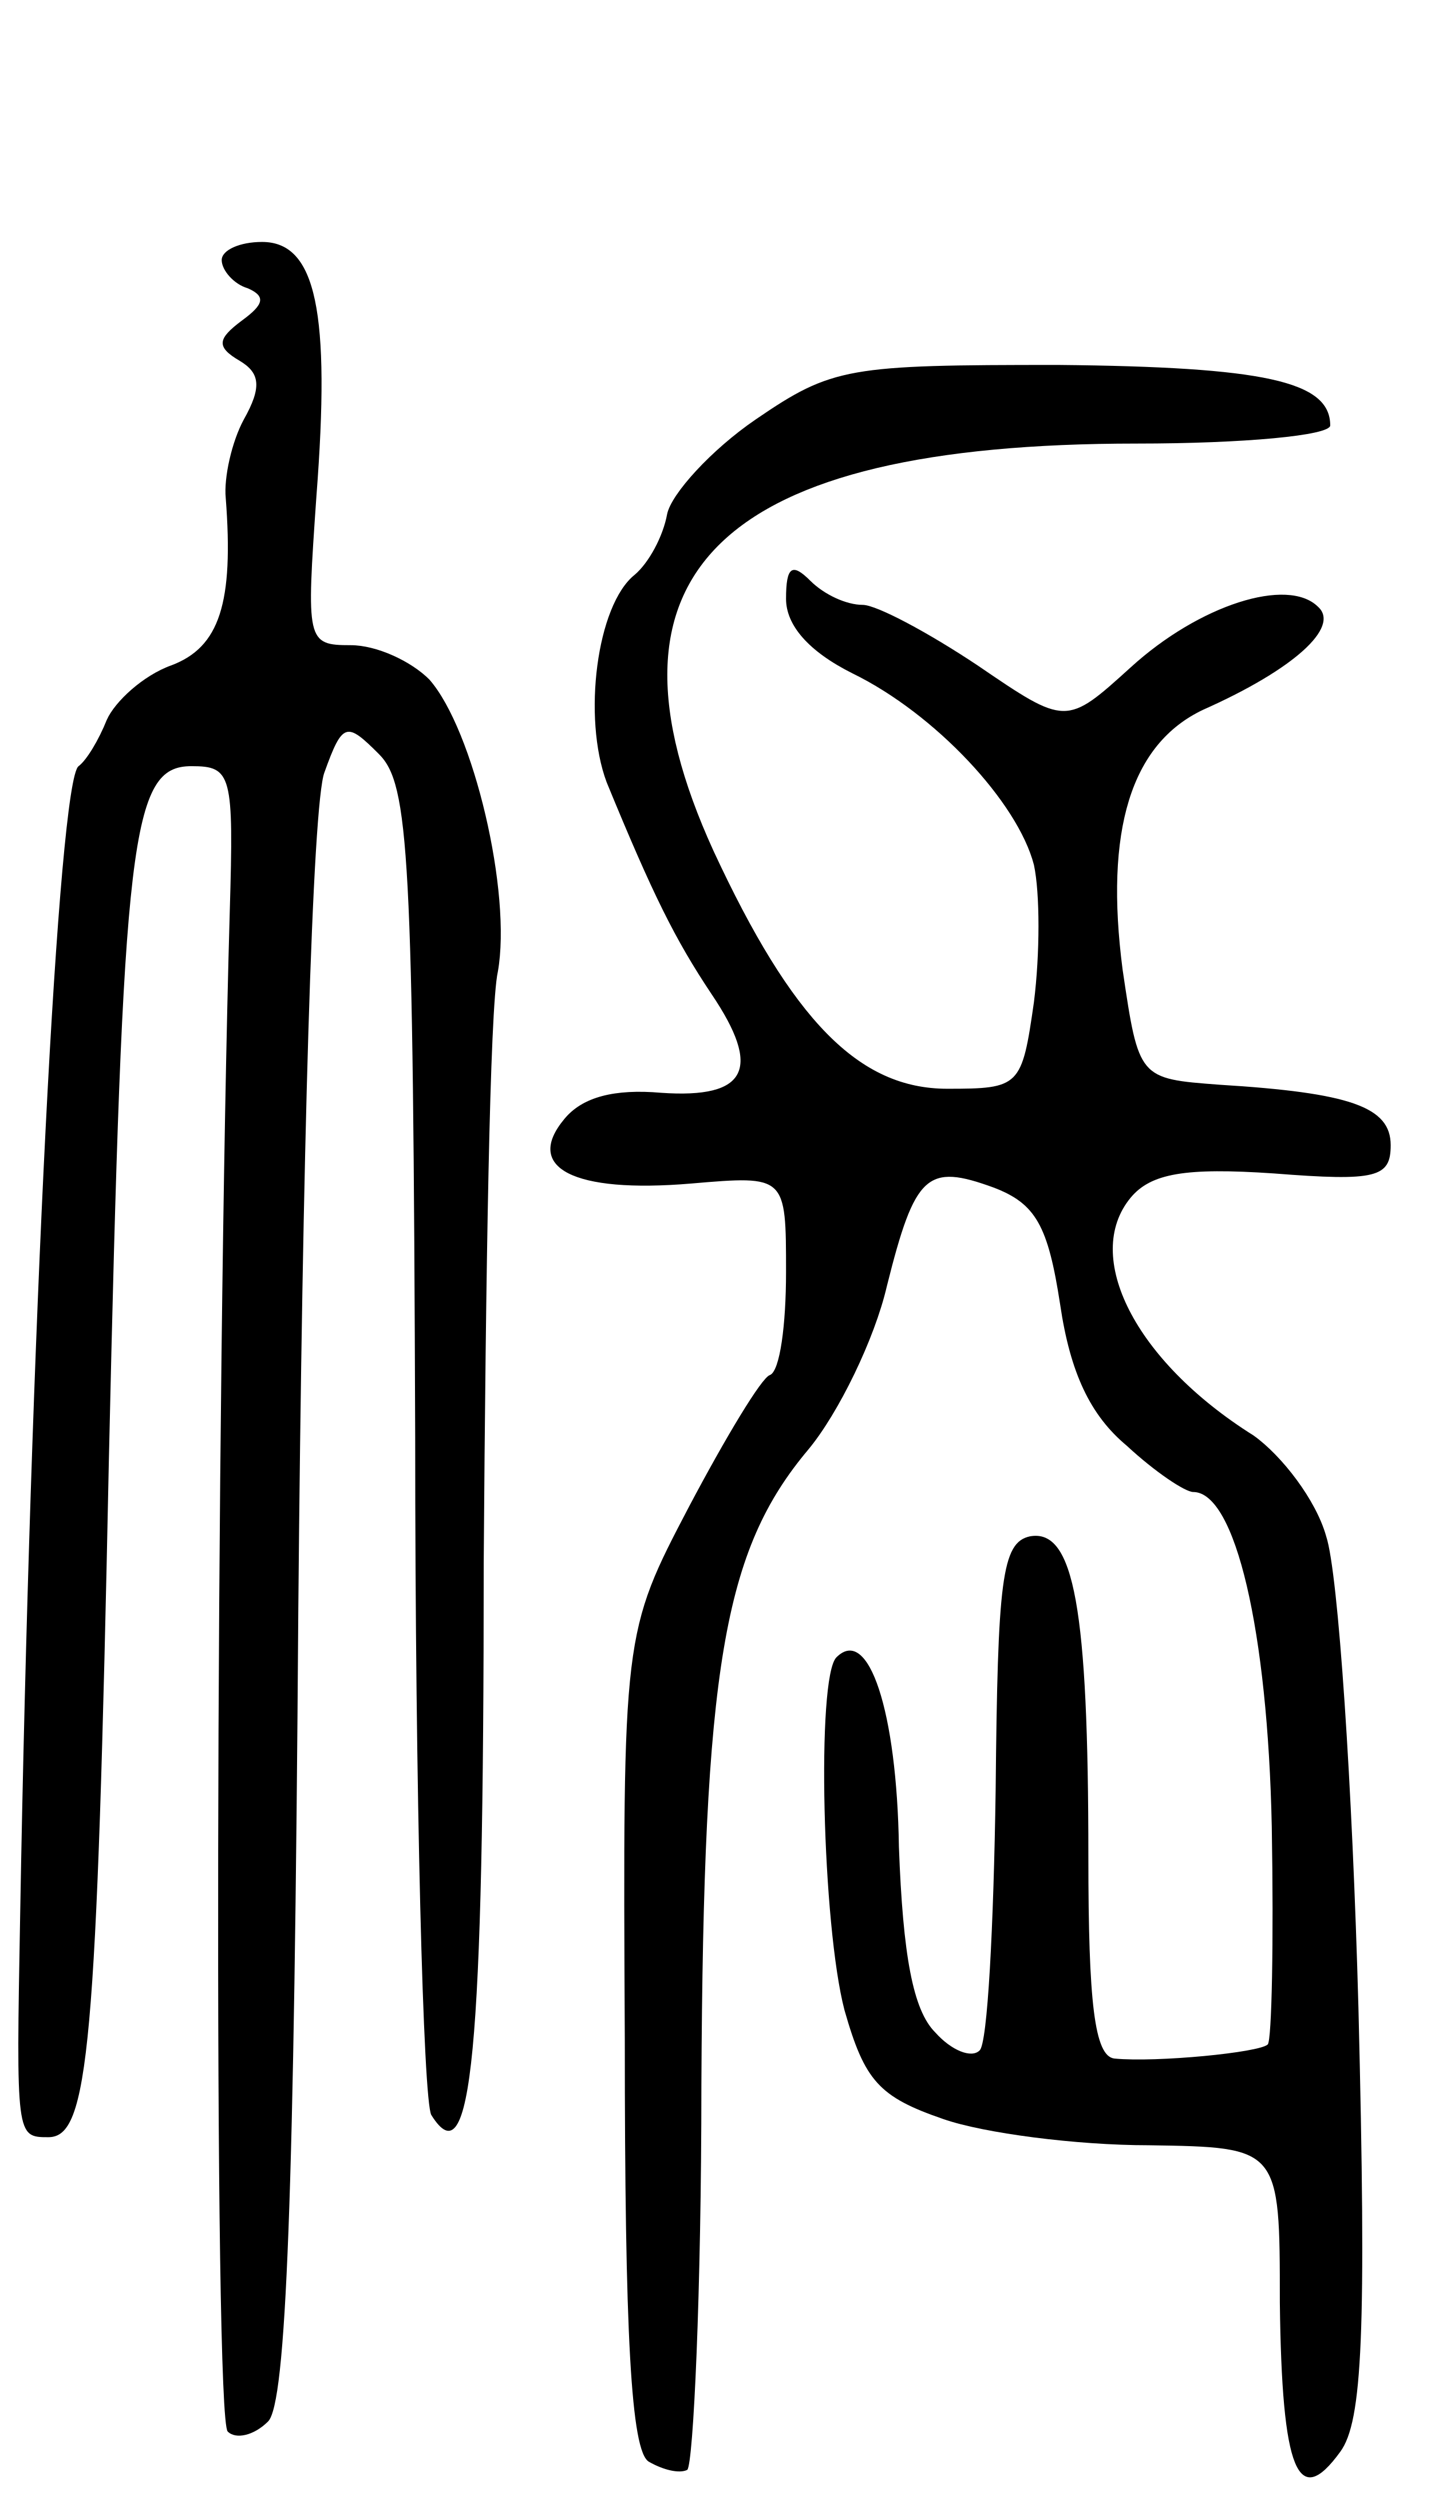
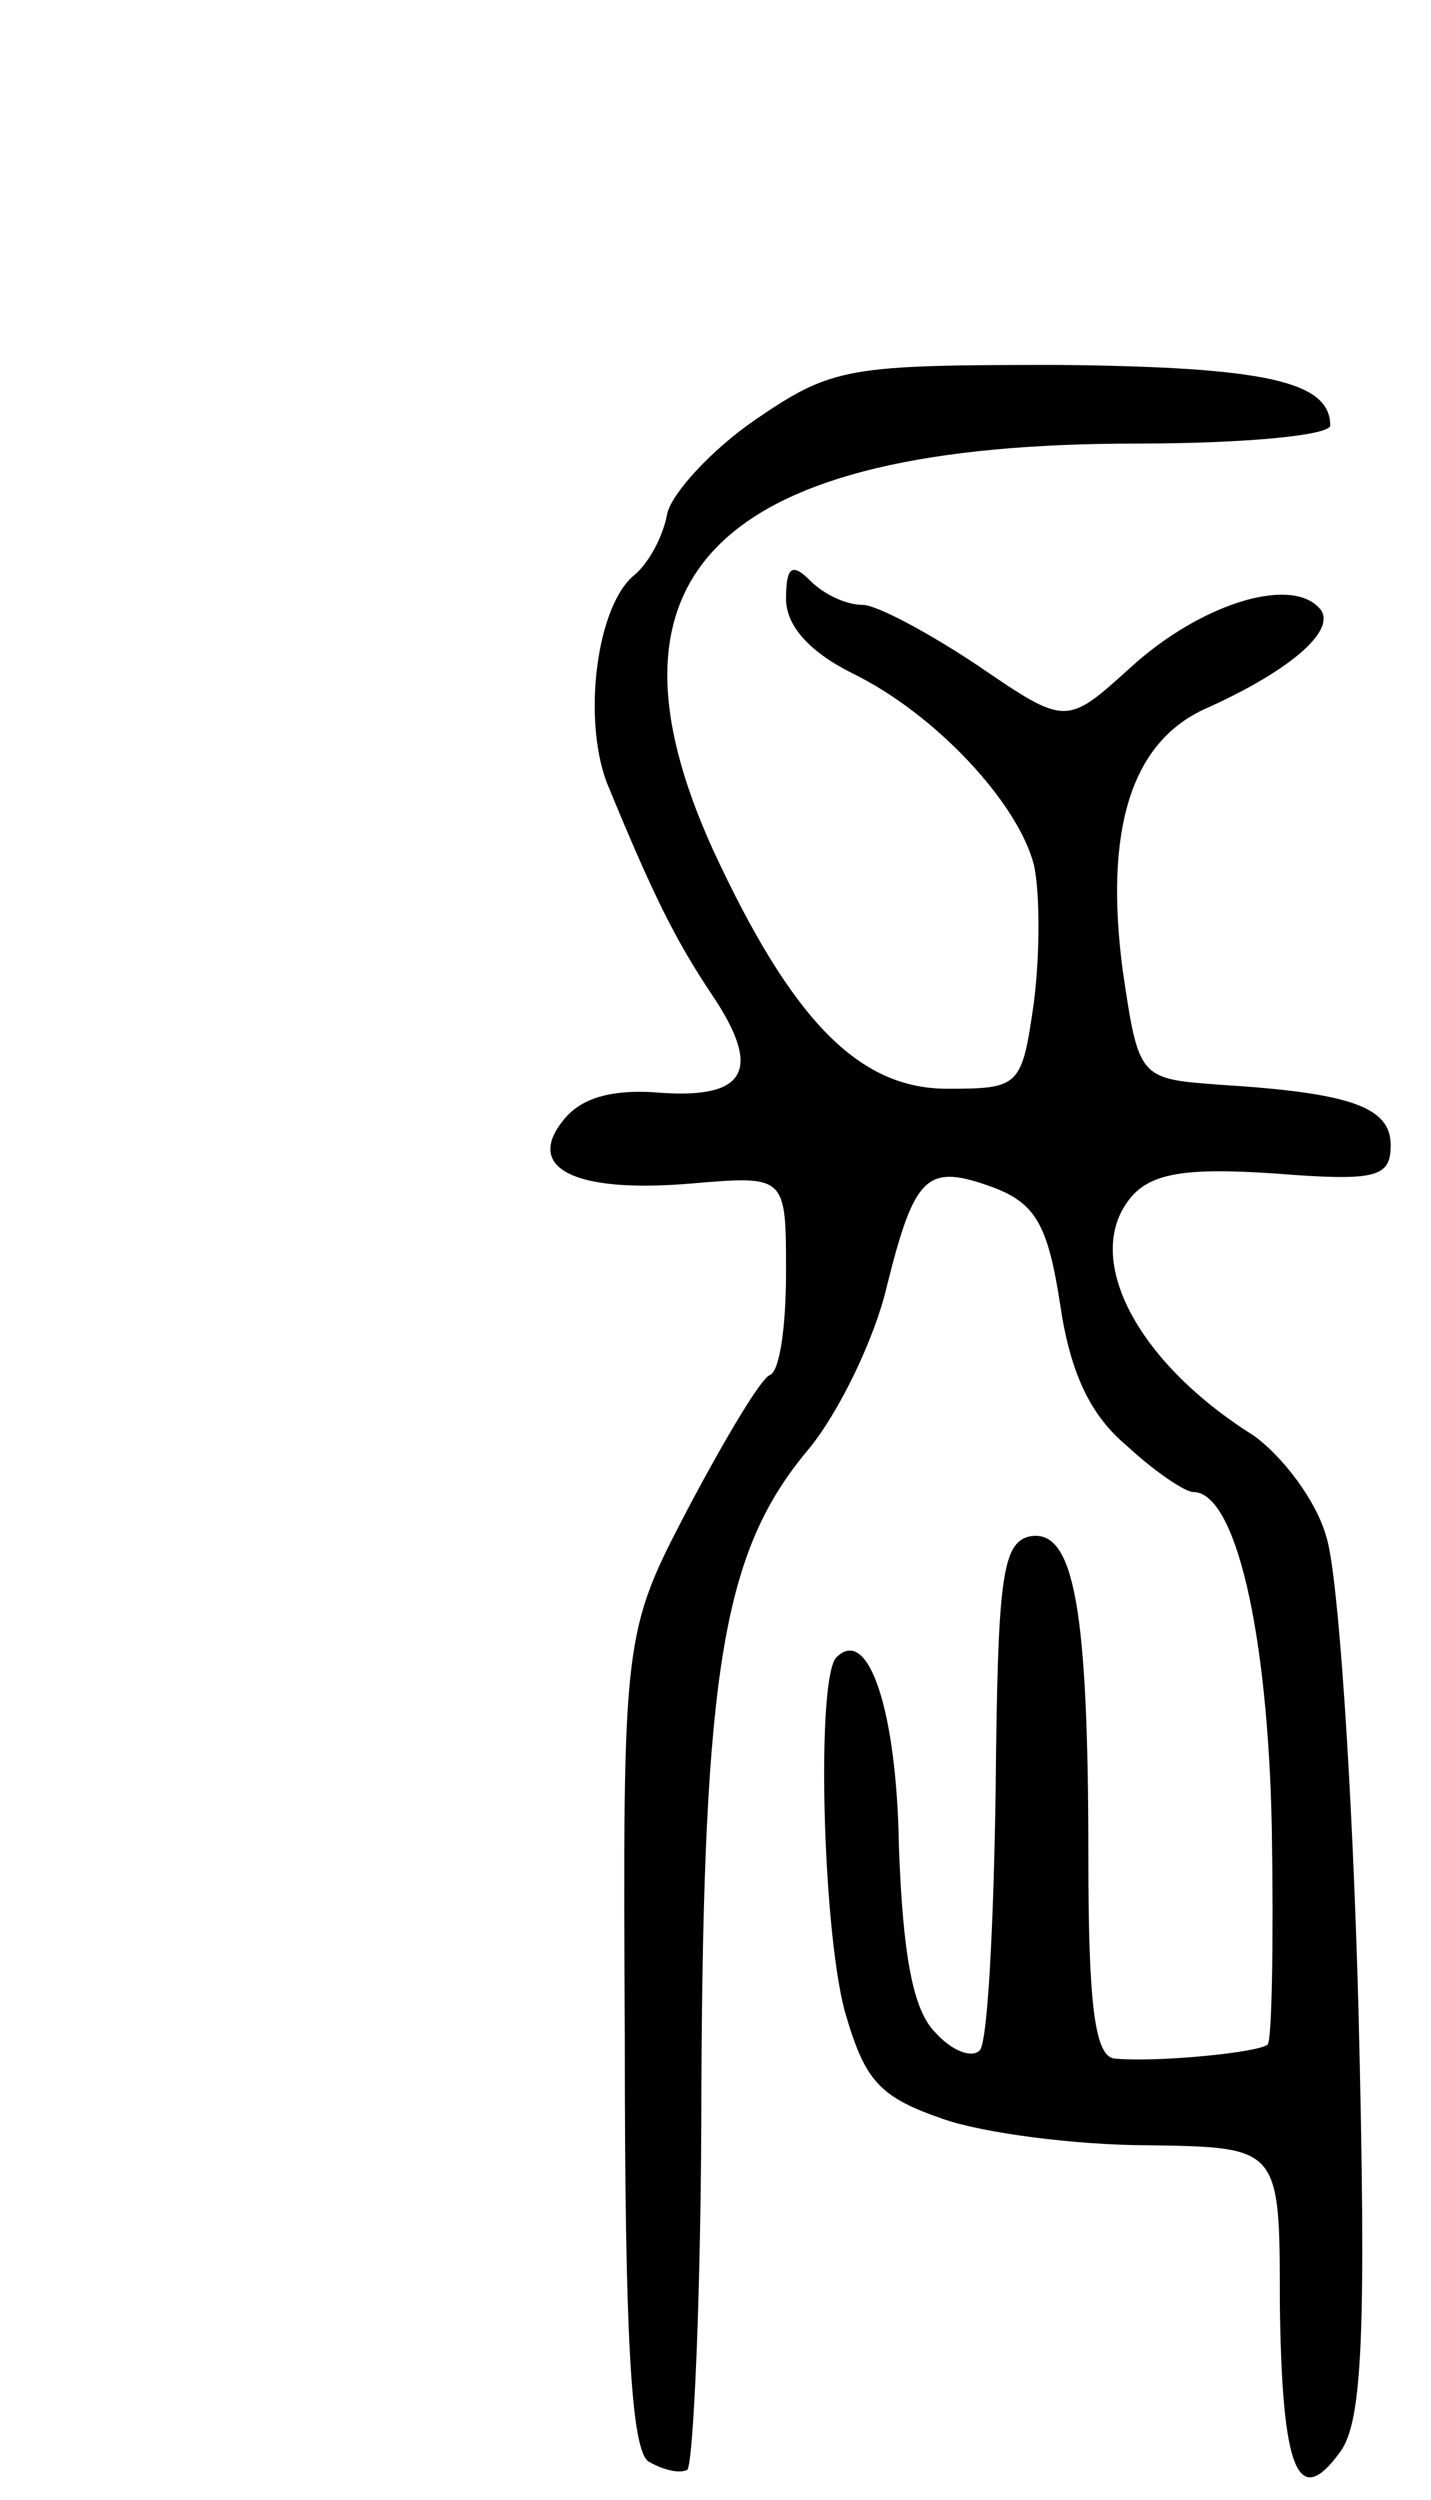
<svg xmlns="http://www.w3.org/2000/svg" version="1.0" width="71" height="124" viewBox="0 0 71 124">
  <g transform="translate(0,124) scale(0.1,-0.1)">
-     <path d="M110 1111 c0 -5 6 -12 13 -14 9 -4 8 -8 -3 -16 -12 -9 -13 -13 -1 -20 10 -6 11 -13 2 -29 -6 -11 -10 -29 -9 -39 4 -52 -3 -74 -27 -83 -14 -5 -28 -18 -32 -27 -4 -10 -10 -20 -14 -23 -10 -7 -24 -283 -29 -570 -2 -110 -2 -110 14 -110 20 0 24 43 30 335 7 311 11 345 41 345 20 0 21 -4 19 -72 -7 -244 -8 -748 -1 -754 4 -4 13 -2 20 5 9 9 13 110 15 402 2 226 7 401 13 416 9 25 11 25 27 9 15 -15 17 -49 18 -339 0 -178 4 -329 8 -336 20 -32 26 29 26 274 1 143 3 275 7 293 7 39 -12 120 -34 145 -9 9 -26 17 -39 17 -22 0 -22 2 -17 74 7 91 0 126 -27 126 -11 0 -20 -4 -20 -9z" />
-     <path d="M375 1032 c-22 -15 -42 -37 -44 -47 -2 -11 -9 -24 -16 -30 -19 -15 -26 -71 -14 -103 23 -56 34 -78 52 -105 25 -37 18 -52 -25 -49 -23 2 -39 -2 -48 -13 -20 -24 4 -37 63 -32 47 4 47 4 47 -44 0 -26 -3 -49 -8 -51 -4 -1 -22 -31 -40 -65 -33 -63 -33 -63 -32 -265 0 -145 3 -204 12 -209 7 -4 15 -6 19 -4 3 3 7 88 7 191 1 207 11 265 53 315 15 18 33 55 39 81 14 56 20 61 53 49 21 -8 27 -19 33 -58 5 -34 15 -55 33 -70 14 -13 29 -23 33 -23 21 0 37 -69 39 -166 1 -57 0 -106 -2 -108 -4 -4 -55 -9 -76 -7 -10 1 -13 28 -13 100 0 123 -7 163 -29 159 -14 -3 -16 -22 -17 -126 -1 -67 -4 -126 -8 -129 -4 -4 -14 0 -22 9 -11 11 -16 38 -18 92 -1 67 -15 110 -31 94 -10 -10 -7 -133 4 -175 10 -35 17 -43 49 -54 20 -7 66 -13 102 -13 65 -1 65 -1 65 -78 1 -84 9 -103 30 -74 11 15 13 59 9 220 -3 110 -10 216 -16 234 -5 18 -22 40 -36 50 -59 37 -85 89 -61 118 10 12 27 15 71 12 51 -4 58 -2 58 14 0 19 -20 26 -85 30 -40 3 -40 3 -48 57 -9 69 4 112 40 129 45 20 68 41 57 51 -15 15 -59 1 -93 -30 -32 -29 -32 -29 -76 1 -24 16 -50 30 -57 30 -8 0 -19 5 -26 12 -9 9 -12 7 -12 -9 0 -13 11 -26 33 -37 41 -20 82 -64 90 -95 3 -14 3 -44 0 -68 -6 -42 -7 -43 -43 -43 -44 0 -77 34 -116 118 -63 138 3 202 210 202 53 0 96 4 96 9 0 22 -33 29 -135 30 -104 0 -112 -1 -150 -27z" />
+     <path d="M375 1032 c-22 -15 -42 -37 -44 -47 -2 -11 -9 -24 -16 -30 -19 -15 -26 -71 -14 -103 23 -56 34 -78 52 -105 25 -37 18 -52 -25 -49 -23 2 -39 -2 -48 -13 -20 -24 4 -37 63 -32 47 4 47 4 47 -44 0 -26 -3 -49 -8 -51 -4 -1 -22 -31 -40 -65 -33 -63 -33 -63 -32 -265 0 -145 3 -204 12 -209 7 -4 15 -6 19 -4 3 3 7 88 7 191 1 207 11 265 53 315 15 18 33 55 39 81 14 56 20 61 53 49 21 -8 27 -19 33 -58 5 -34 15 -55 33 -70 14 -13 29 -23 33 -23 21 0 37 -69 39 -166 1 -57 0 -106 -2 -108 -4 -4 -55 -9 -76 -7 -10 1 -13 28 -13 100 0 123 -7 163 -29 159 -14 -3 -16 -22 -17 -126 -1 -67 -4 -126 -8 -129 -4 -4 -14 0 -22 9 -11 11 -16 38 -18 92 -1 67 -15 110 -31 94 -10 -10 -7 -133 4 -175 10 -35 17 -43 49 -54 20 -7 66 -13 102 -13 65 -1 65 -1 65 -78 1 -84 9 -103 30 -74 11 15 13 59 9 220 -3 110 -10 216 -16 234 -5 18 -22 40 -36 50 -59 37 -85 89 -61 118 10 12 27 15 71 12 51 -4 58 -2 58 14 0 19 -20 26 -85 30 -40 3 -40 3 -48 57 -9 69 4 112 40 129 45 20 68 41 57 51 -15 15 -59 1 -93 -30 -32 -29 -32 -29 -76 1 -24 16 -50 30 -57 30 -8 0 -19 5 -26 12 -9 9 -12 7 -12 -9 0 -13 11 -26 33 -37 41 -20 82 -64 90 -95 3 -14 3 -44 0 -68 -6 -42 -7 -43 -43 -43 -44 0 -77 34 -116 118 -63 138 3 202 210 202 53 0 96 4 96 9 0 22 -33 29 -135 30 -104 0 -112 -1 -150 -27" />
  </g>
</svg>